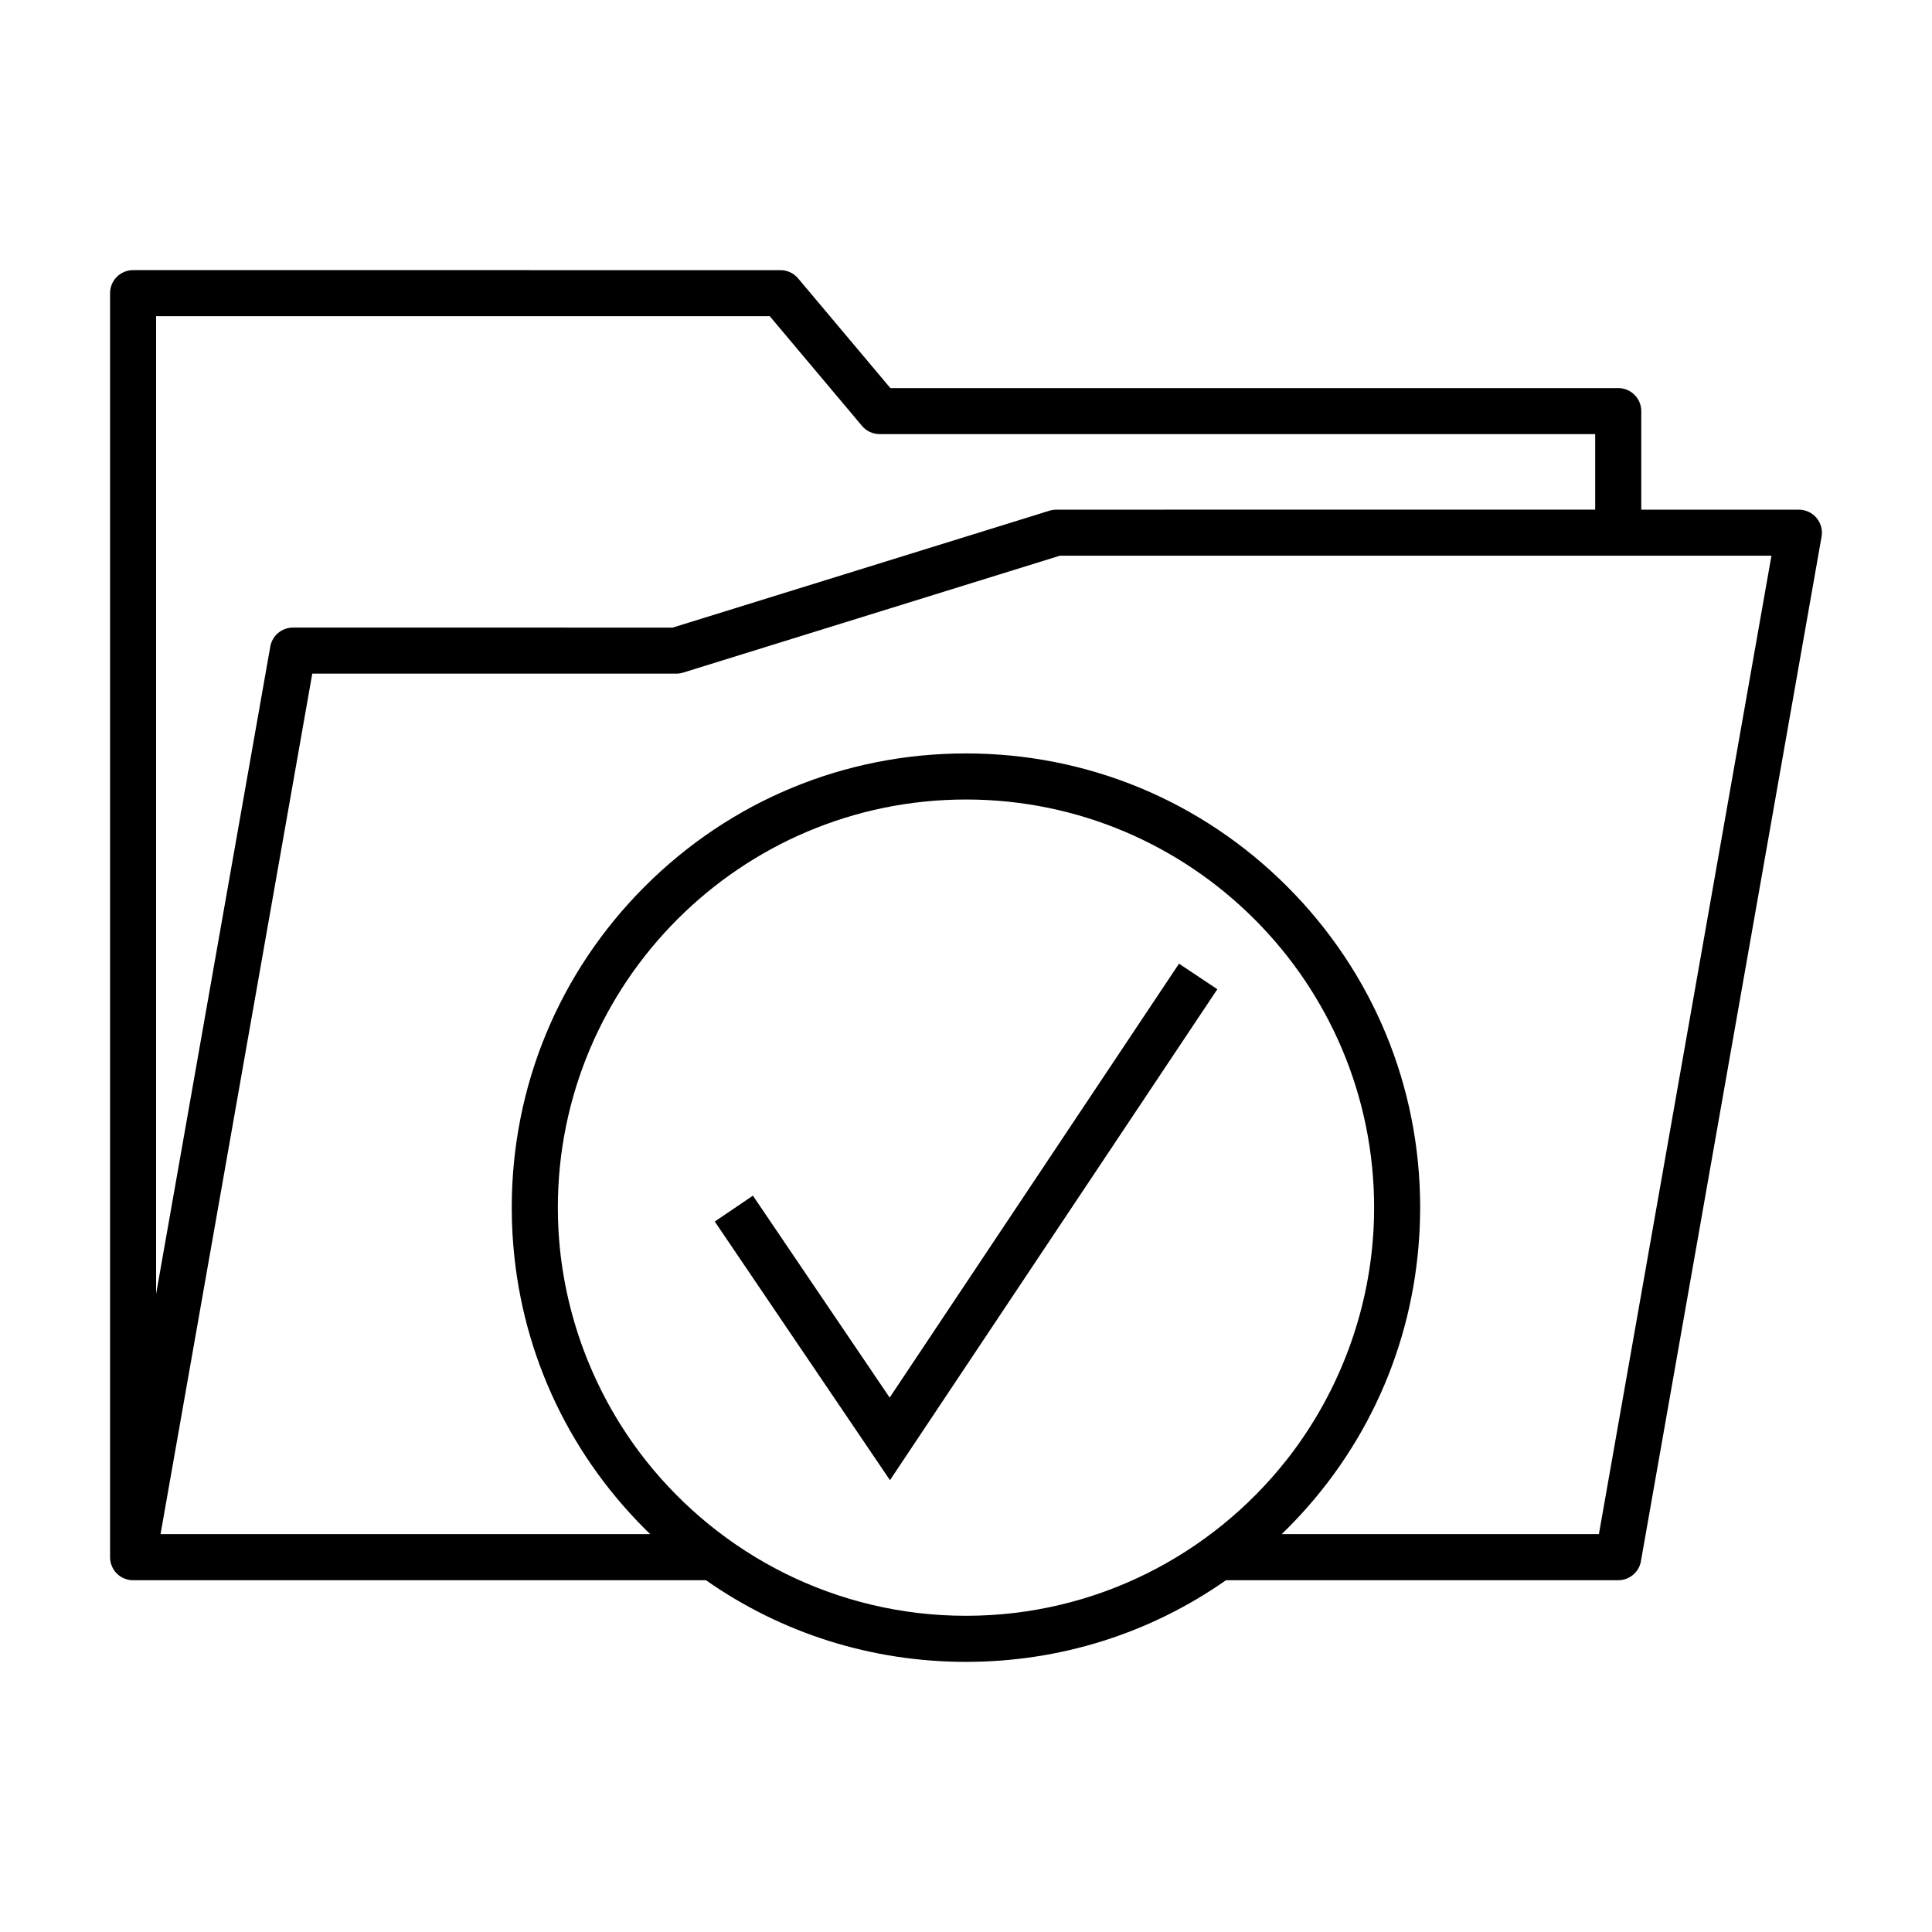
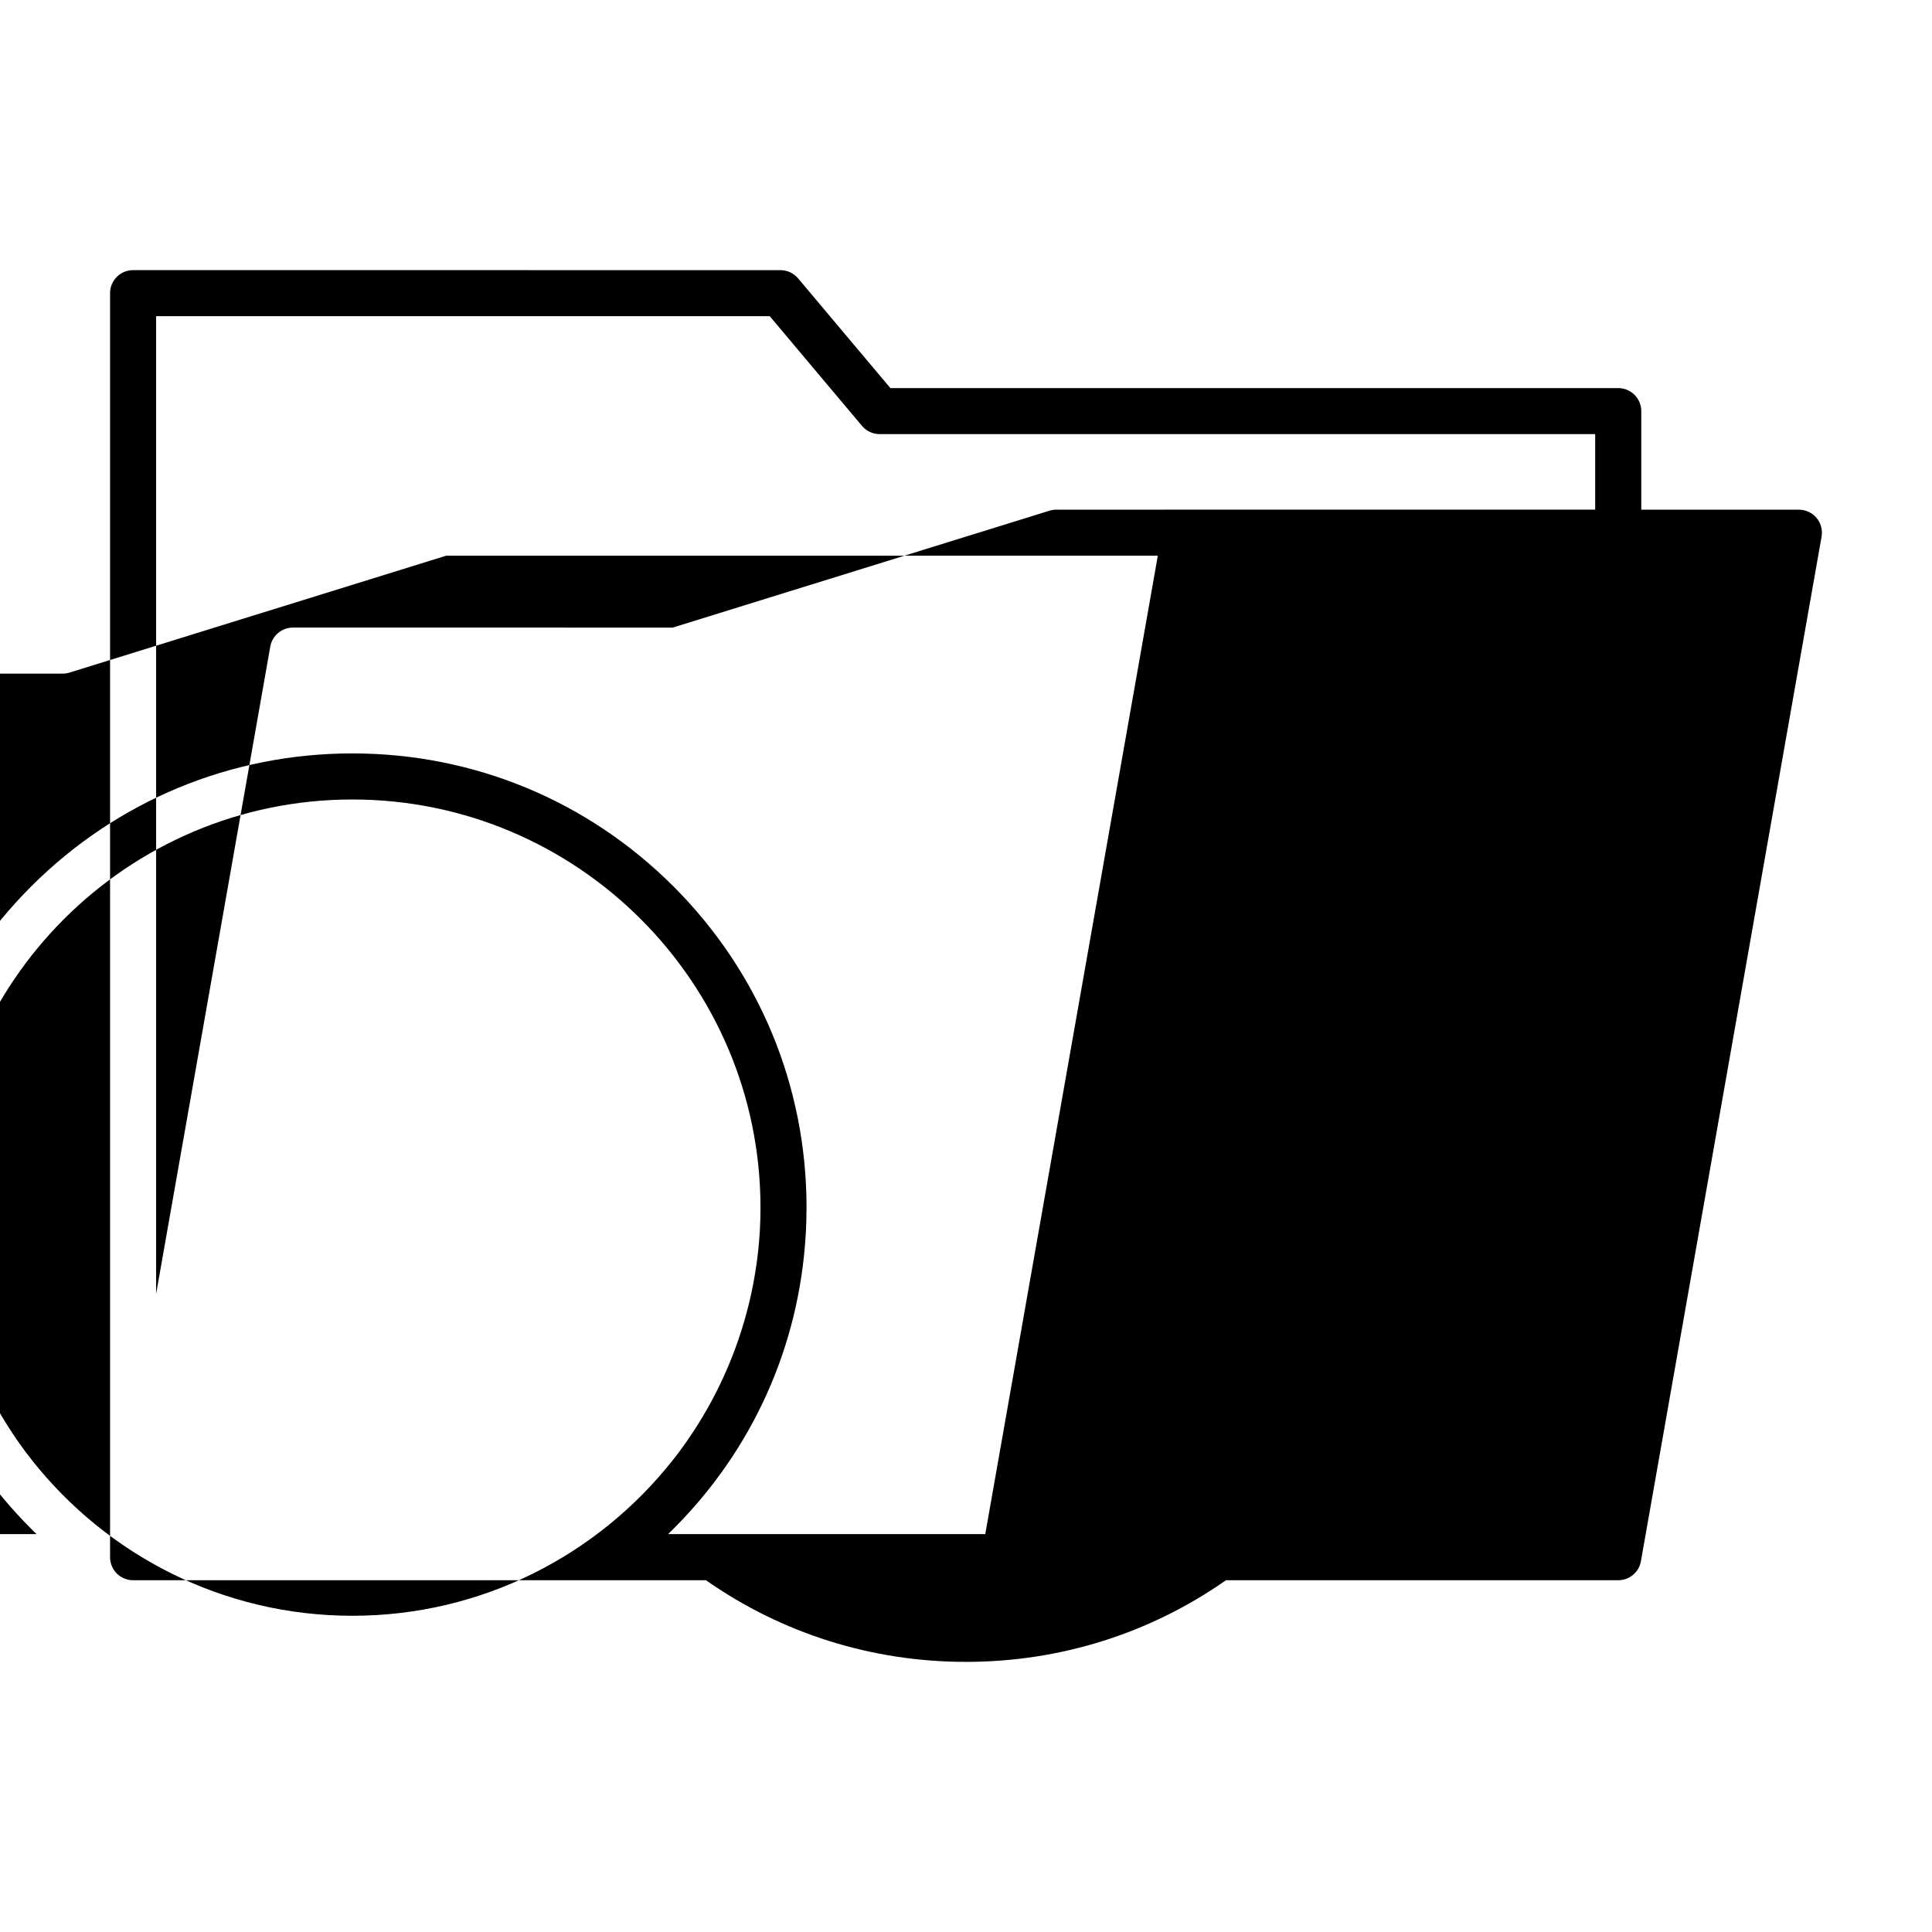
<svg xmlns="http://www.w3.org/2000/svg" fill="#000000" width="800px" height="800px" version="1.1" viewBox="144 144 512 512">
  <g>
-     <path d="m625.4 281.25c-1.168-1.379-2.871-2.18-4.676-2.18h-41.77v-26.121c0-3.371-2.734-6.102-6.109-6.102h-192.89l-24.449-29.074c-1.16-1.379-2.867-2.18-4.672-2.18l-171.56-0.004c-3.371 0-6.106 2.734-6.106 6.102v334.98c0 0.023 0.004 0.051 0.004 0.07 0 0.125 0.004 0.25 0.016 0.379 0.004 0.082 0.012 0.156 0.02 0.238 0.012 0.121 0.035 0.238 0.055 0.352 0.012 0.086 0.023 0.168 0.039 0.258 0.023 0.098 0.051 0.203 0.082 0.297 0.023 0.105 0.051 0.191 0.082 0.293 0.023 0.09 0.059 0.168 0.098 0.246 0.035 0.105 0.074 0.207 0.117 0.312 0.035 0.074 0.07 0.152 0.105 0.215 0.051 0.109 0.098 0.211 0.152 0.316 0.039 0.074 0.086 0.141 0.125 0.211 0.059 0.09 0.117 0.188 0.18 0.281 0.051 0.074 0.105 0.141 0.16 0.227 0.059 0.074 0.121 0.16 0.188 0.238 0.07 0.082 0.145 0.156 0.215 0.23 0.059 0.066 0.109 0.133 0.176 0.191 0.086 0.082 0.172 0.156 0.258 0.23 0.059 0.055 0.117 0.105 0.176 0.156 0.098 0.074 0.191 0.141 0.289 0.215 0.059 0.051 0.125 0.09 0.191 0.133 0.098 0.07 0.191 0.121 0.289 0.176 0.074 0.051 0.145 0.098 0.223 0.125 0.09 0.051 0.18 0.086 0.277 0.133 0.09 0.047 0.18 0.09 0.277 0.121 0.082 0.035 0.168 0.066 0.246 0.098 0.109 0.047 0.215 0.082 0.332 0.109 0.074 0.023 0.152 0.039 0.23 0.066 0.117 0.031 0.238 0.055 0.359 0.082 0.023 0.004 0.051 0.012 0.074 0.016 0.066 0.016 0.125 0.016 0.195 0.023 0.109 0.023 0.215 0.039 0.336 0.051 0.105 0.004 0.215 0.012 0.328 0.016 0.07 0 0.133 0.004 0.203 0.004h151.83c20.051 14.062 43.891 21.633 68.891 21.633 25.016 0 48.836-7.57 68.902-21.633h103.94 0.02c0.551 0 1.082-0.074 1.602-0.211 0.02-0.012 0.039-0.016 0.059-0.02 0.145-0.047 0.297-0.09 0.441-0.141 0.082-0.031 0.168-0.074 0.246-0.105 0.07-0.031 0.156-0.066 0.238-0.102 0.102-0.055 0.195-0.105 0.297-0.152 0.051-0.031 0.117-0.055 0.168-0.09 0.09-0.059 0.188-0.117 0.277-0.176 0.059-0.039 0.105-0.07 0.156-0.105 0.09-0.055 0.168-0.121 0.246-0.18 0.059-0.047 0.117-0.098 0.176-0.137 0.07-0.055 0.117-0.105 0.188-0.168 0.07-0.066 0.137-0.133 0.207-0.188 0.039-0.047 0.082-0.09 0.117-0.137 0.09-0.082 0.156-0.156 0.238-0.258 0.031-0.023 0.051-0.055 0.082-0.09 0.082-0.105 0.168-0.215 0.238-0.324 0.02-0.023 0.039-0.039 0.051-0.07 0.09-0.121 0.176-0.246 0.258-0.371 0-0.016 0.012-0.031 0.012-0.047 0.09-0.141 0.156-0.277 0.227-0.422 0.012-0.02 0.02-0.047 0.031-0.07 0.059-0.133 0.125-0.281 0.176-0.43 0.031-0.051 0.039-0.105 0.059-0.156 0.039-0.117 0.07-0.238 0.105-0.363 0.051-0.176 0.09-0.359 0.117-0.535l47.871-271.49c0.32-1.781-0.168-3.606-1.332-4.988zm-277.41-53.457 24.449 29.074c1.16 1.379 2.871 2.176 4.672 2.176h189.63v20.02l-142.81 0.004c-0.598 0-1.23 0.098-1.809 0.273l-99.852 30.98-100.64-0.004c-2.957 0-5.492 2.133-6.004 5.043l-30.254 171.54v-259.11zm-32.906 303.17c-0.195-0.25-0.387-0.508-0.578-0.75-0.332-0.422-0.664-0.855-0.988-1.281-12.555-16.762-20.137-36.984-21.473-58.168-0.012-0.152-0.02-0.312-0.031-0.465-0.047-0.848-0.086-1.691-0.109-2.539-0.004-0.215-0.02-0.438-0.031-0.648-0.023-1.027-0.039-2.051-0.039-3.074 0-59.641 48.516-108.16 108.16-108.16 59.641 0 108.16 48.523 108.16 108.16 0 1.023-0.02 2.051-0.039 3.078-0.012 0.215-0.02 0.438-0.031 0.656-0.031 0.852-0.07 1.691-0.105 2.539-0.012 0.156-0.031 0.316-0.039 0.469-1.34 21.207-8.934 41.445-21.512 58.211-0.332 0.441-0.672 0.887-1.012 1.328-0.176 0.223-0.352 0.453-0.539 0.676-19.828 25.086-50.496 41.207-84.883 41.207-34.395-0.008-65.078-16.137-84.91-41.238zm252.64 19.598h-84.066c0.484-0.473 0.961-0.941 1.445-1.414 20.98-20.973 33.25-48.324 35.02-77.688 0.012-0.105 0.012-0.223 0.02-0.332 0.07-0.992 0.105-1.984 0.137-2.984 0.012-0.227 0.02-0.449 0.02-0.68 0.039-1.137 0.059-2.281 0.059-3.426 0-32.152-12.523-62.383-35.258-85.113-22.73-22.738-52.961-35.258-85.117-35.258-32.148 0-62.375 12.52-85.109 35.258-22.738 22.73-35.258 52.961-35.258 85.113 0 1.145 0.02 2.289 0.051 3.426 0.004 0.23 0.016 0.453 0.02 0.68 0.035 0.996 0.082 1.988 0.137 2.984 0.004 0.109 0.016 0.23 0.02 0.332 1.777 29.363 14.051 56.715 35.023 77.688 0.48 0.48 0.961 0.945 1.445 1.414h-129.77l40.211-228.04h96.449c0.609 0 1.219-0.09 1.805-0.266l99.852-30.984h188.59z" />
-     <path d="m379.77 514.38-36.238-53.516-10.113 6.852 46.434 68.547 86.754-130.11-10.156-6.769z" />
+     <path d="m625.4 281.25c-1.168-1.379-2.871-2.18-4.676-2.18h-41.77v-26.121c0-3.371-2.734-6.102-6.109-6.102h-192.89l-24.449-29.074c-1.16-1.379-2.867-2.18-4.672-2.18l-171.56-0.004c-3.371 0-6.106 2.734-6.106 6.102v334.98c0 0.023 0.004 0.051 0.004 0.07 0 0.125 0.004 0.25 0.016 0.379 0.004 0.082 0.012 0.156 0.02 0.238 0.012 0.121 0.035 0.238 0.055 0.352 0.012 0.086 0.023 0.168 0.039 0.258 0.023 0.098 0.051 0.203 0.082 0.297 0.023 0.105 0.051 0.191 0.082 0.293 0.023 0.09 0.059 0.168 0.098 0.246 0.035 0.105 0.074 0.207 0.117 0.312 0.035 0.074 0.07 0.152 0.105 0.215 0.051 0.109 0.098 0.211 0.152 0.316 0.039 0.074 0.086 0.141 0.125 0.211 0.059 0.09 0.117 0.188 0.18 0.281 0.051 0.074 0.105 0.141 0.16 0.227 0.059 0.074 0.121 0.16 0.188 0.238 0.07 0.082 0.145 0.156 0.215 0.23 0.059 0.066 0.109 0.133 0.176 0.191 0.086 0.082 0.172 0.156 0.258 0.23 0.059 0.055 0.117 0.105 0.176 0.156 0.098 0.074 0.191 0.141 0.289 0.215 0.059 0.051 0.125 0.09 0.191 0.133 0.098 0.07 0.191 0.121 0.289 0.176 0.074 0.051 0.145 0.098 0.223 0.125 0.09 0.051 0.18 0.086 0.277 0.133 0.09 0.047 0.18 0.09 0.277 0.121 0.082 0.035 0.168 0.066 0.246 0.098 0.109 0.047 0.215 0.082 0.332 0.109 0.074 0.023 0.152 0.039 0.23 0.066 0.117 0.031 0.238 0.055 0.359 0.082 0.023 0.004 0.051 0.012 0.074 0.016 0.066 0.016 0.125 0.016 0.195 0.023 0.109 0.023 0.215 0.039 0.336 0.051 0.105 0.004 0.215 0.012 0.328 0.016 0.07 0 0.133 0.004 0.203 0.004h151.83c20.051 14.062 43.891 21.633 68.891 21.633 25.016 0 48.836-7.57 68.902-21.633h103.94 0.02c0.551 0 1.082-0.074 1.602-0.211 0.02-0.012 0.039-0.016 0.059-0.02 0.145-0.047 0.297-0.09 0.441-0.141 0.082-0.031 0.168-0.074 0.246-0.105 0.07-0.031 0.156-0.066 0.238-0.102 0.102-0.055 0.195-0.105 0.297-0.152 0.051-0.031 0.117-0.055 0.168-0.09 0.09-0.059 0.188-0.117 0.277-0.176 0.059-0.039 0.105-0.07 0.156-0.105 0.09-0.055 0.168-0.121 0.246-0.18 0.059-0.047 0.117-0.098 0.176-0.137 0.07-0.055 0.117-0.105 0.188-0.168 0.07-0.066 0.137-0.133 0.207-0.188 0.039-0.047 0.082-0.09 0.117-0.137 0.09-0.082 0.156-0.156 0.238-0.258 0.031-0.023 0.051-0.055 0.082-0.09 0.082-0.105 0.168-0.215 0.238-0.324 0.02-0.023 0.039-0.039 0.051-0.07 0.09-0.121 0.176-0.246 0.258-0.371 0-0.016 0.012-0.031 0.012-0.047 0.09-0.141 0.156-0.277 0.227-0.422 0.012-0.02 0.02-0.047 0.031-0.07 0.059-0.133 0.125-0.281 0.176-0.43 0.031-0.051 0.039-0.105 0.059-0.156 0.039-0.117 0.07-0.238 0.105-0.363 0.051-0.176 0.09-0.359 0.117-0.535l47.871-271.49c0.32-1.781-0.168-3.606-1.332-4.988zm-277.41-53.457 24.449 29.074c1.16 1.379 2.871 2.176 4.672 2.176h189.63v20.02l-142.81 0.004c-0.598 0-1.23 0.098-1.809 0.273l-99.852 30.98-100.64-0.004c-2.957 0-5.492 2.133-6.004 5.043l-30.254 171.54v-259.11m-32.906 303.17c-0.195-0.25-0.387-0.508-0.578-0.75-0.332-0.422-0.664-0.855-0.988-1.281-12.555-16.762-20.137-36.984-21.473-58.168-0.012-0.152-0.02-0.312-0.031-0.465-0.047-0.848-0.086-1.691-0.109-2.539-0.004-0.215-0.02-0.438-0.031-0.648-0.023-1.027-0.039-2.051-0.039-3.074 0-59.641 48.516-108.16 108.16-108.16 59.641 0 108.16 48.523 108.16 108.16 0 1.023-0.02 2.051-0.039 3.078-0.012 0.215-0.02 0.438-0.031 0.656-0.031 0.852-0.07 1.691-0.105 2.539-0.012 0.156-0.031 0.316-0.039 0.469-1.34 21.207-8.934 41.445-21.512 58.211-0.332 0.441-0.672 0.887-1.012 1.328-0.176 0.223-0.352 0.453-0.539 0.676-19.828 25.086-50.496 41.207-84.883 41.207-34.395-0.008-65.078-16.137-84.91-41.238zm252.64 19.598h-84.066c0.484-0.473 0.961-0.941 1.445-1.414 20.98-20.973 33.25-48.324 35.02-77.688 0.012-0.105 0.012-0.223 0.02-0.332 0.07-0.992 0.105-1.984 0.137-2.984 0.012-0.227 0.02-0.449 0.02-0.68 0.039-1.137 0.059-2.281 0.059-3.426 0-32.152-12.523-62.383-35.258-85.113-22.73-22.738-52.961-35.258-85.117-35.258-32.148 0-62.375 12.52-85.109 35.258-22.738 22.73-35.258 52.961-35.258 85.113 0 1.145 0.02 2.289 0.051 3.426 0.004 0.23 0.016 0.453 0.02 0.68 0.035 0.996 0.082 1.988 0.137 2.984 0.004 0.109 0.016 0.23 0.02 0.332 1.777 29.363 14.051 56.715 35.023 77.688 0.48 0.48 0.961 0.945 1.445 1.414h-129.77l40.211-228.04h96.449c0.609 0 1.219-0.09 1.805-0.266l99.852-30.984h188.59z" />
  </g>
</svg>